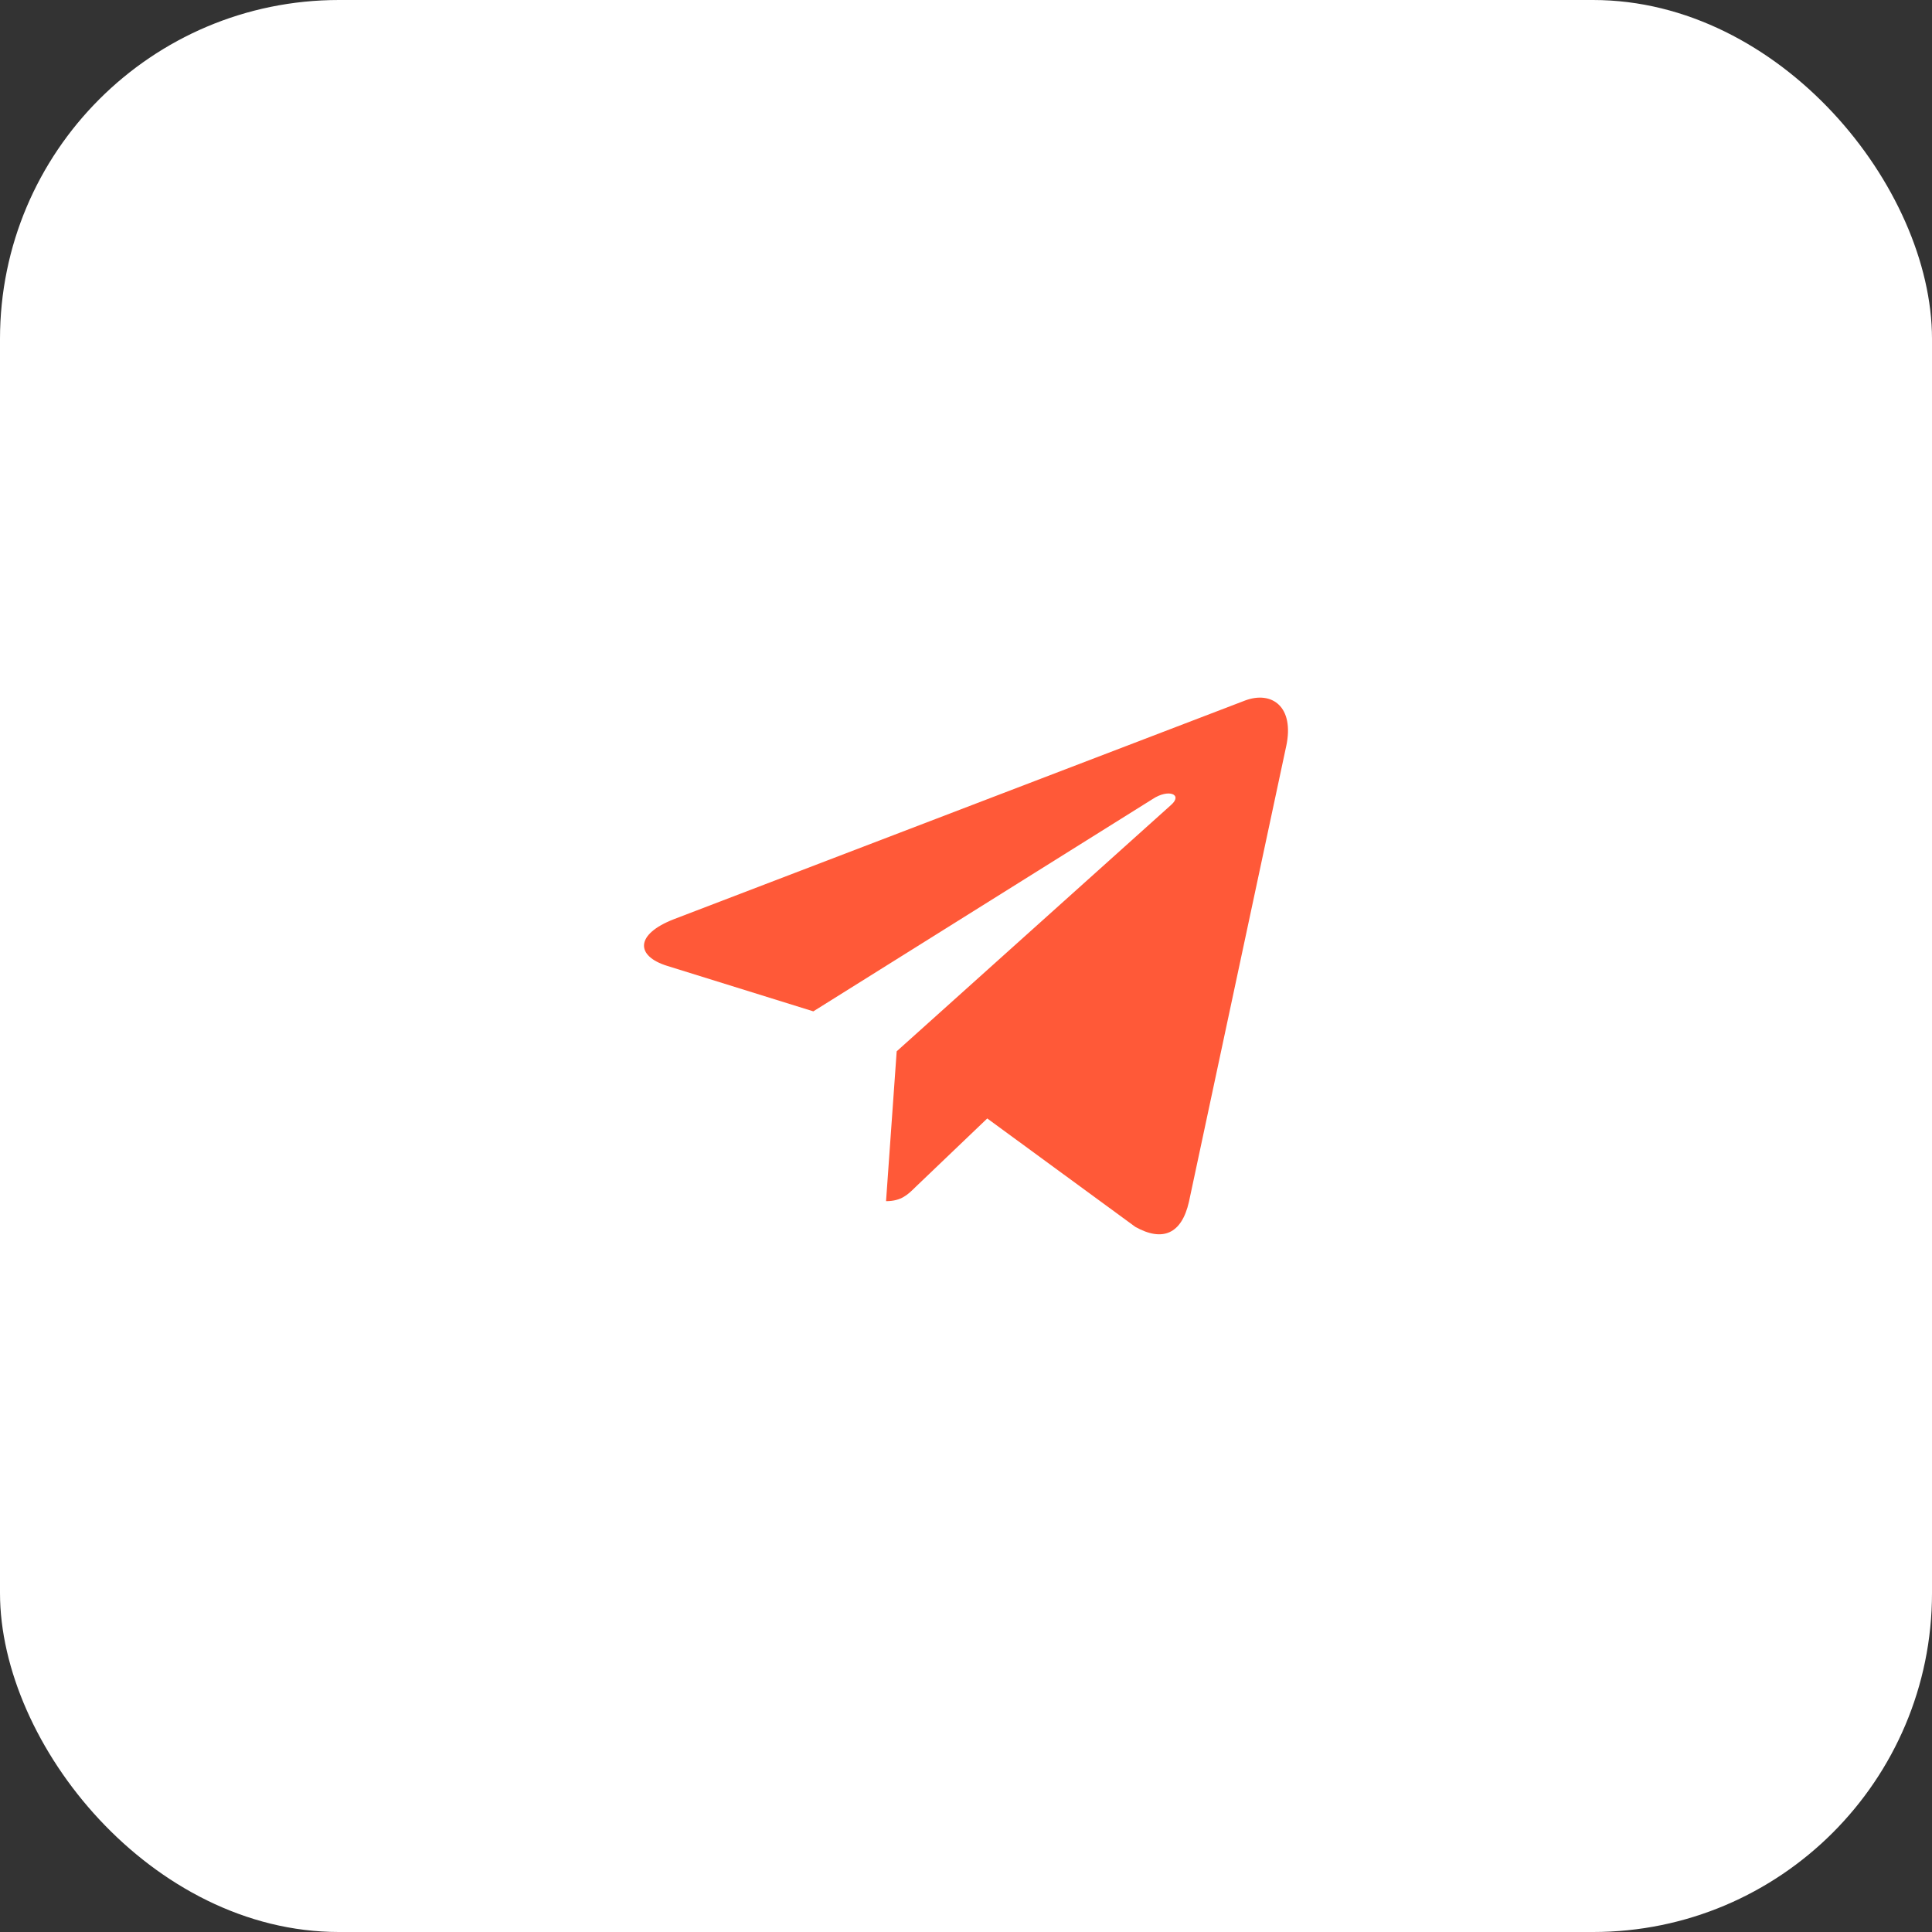
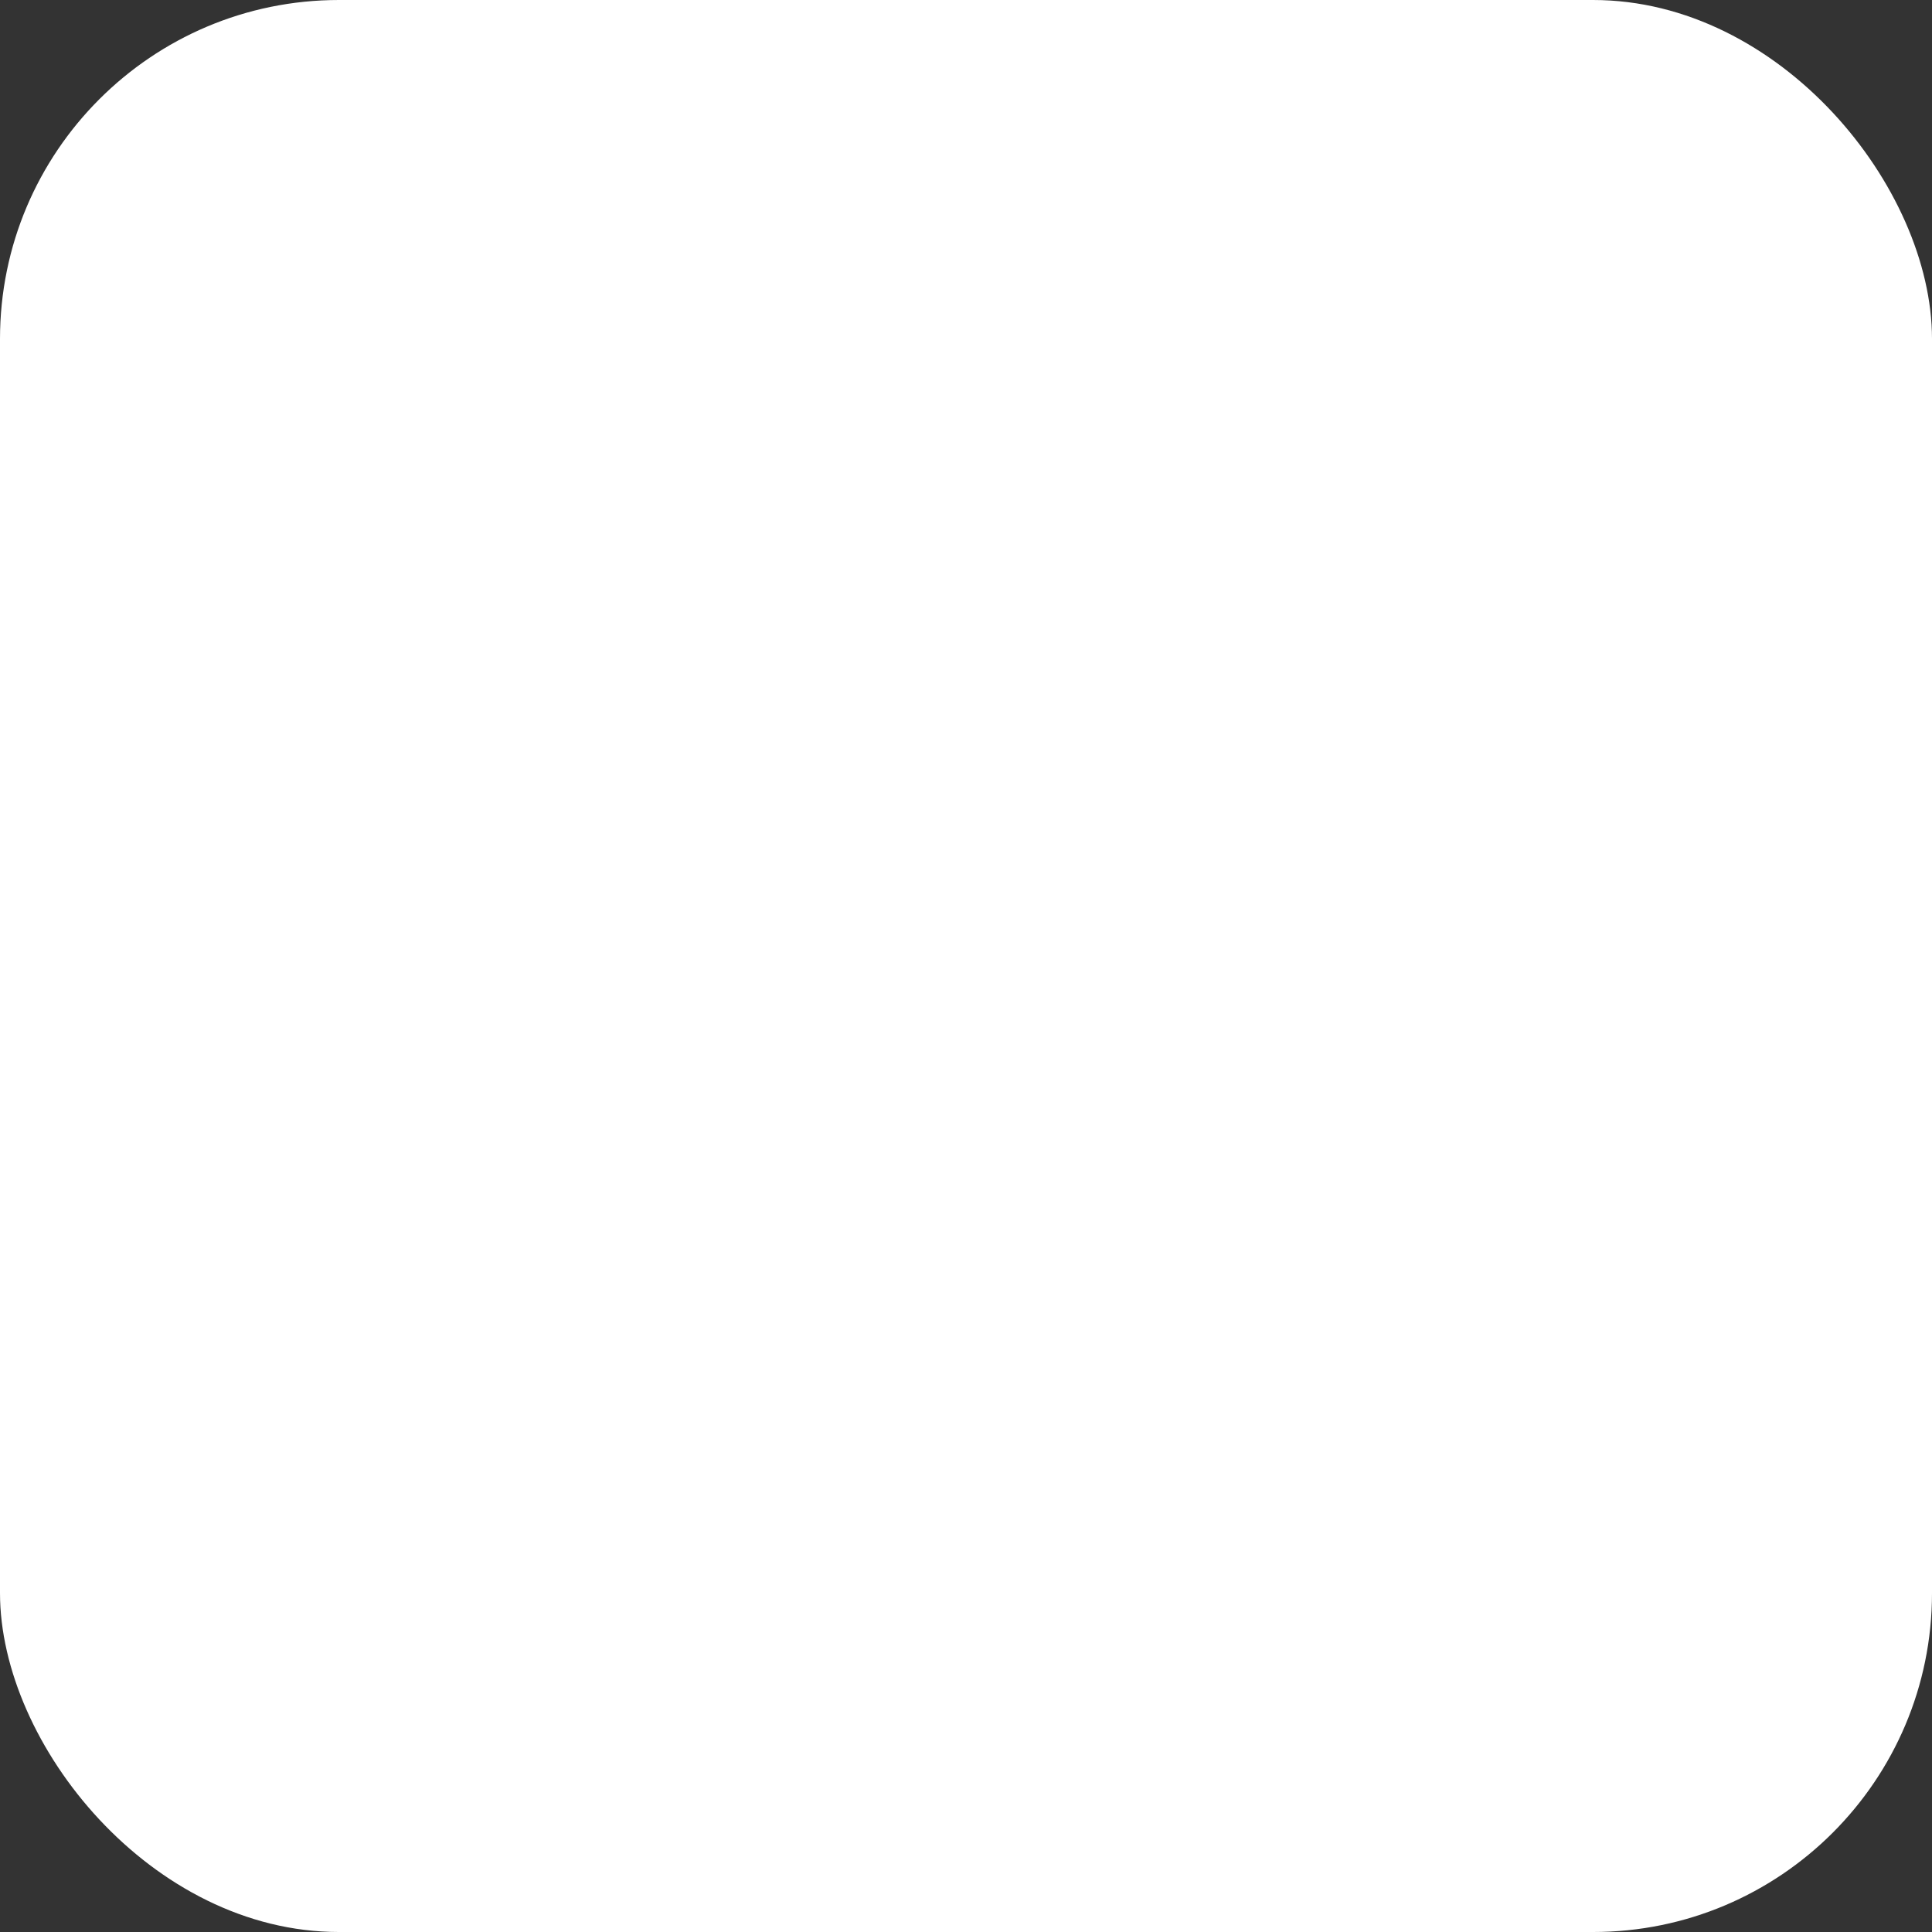
<svg xmlns="http://www.w3.org/2000/svg" width="57" height="57" viewBox="0 0 57 57" fill="none">
  <rect x="0" y="0" width="57" height="57" fill="#333333" stroke="none" />
  <rect width="57" height="57" rx="10" fill="white" />
-   <path d="M26.455 31.017L26.141 35.438C26.591 35.438 26.785 35.245 27.019 35.013L29.127 32.998L33.496 36.197C34.297 36.644 34.861 36.409 35.077 35.46L37.945 22.024L37.946 22.023C38.2 20.839 37.517 20.376 36.737 20.666L19.882 27.119C18.732 27.566 18.749 28.207 19.686 28.497L23.996 29.838L34.005 23.575C34.476 23.263 34.904 23.436 34.552 23.747L26.455 31.017Z" fill="#FF5938" />
</svg>